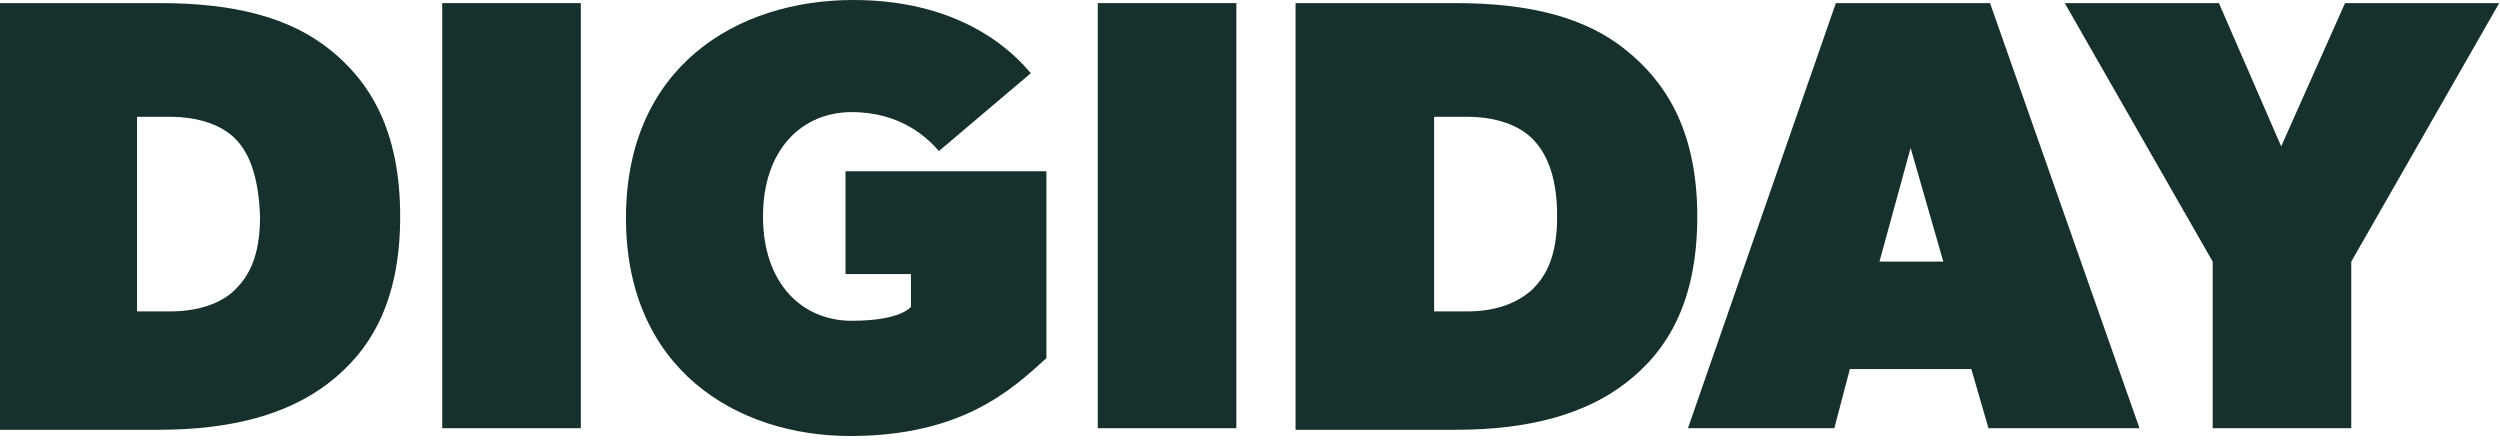
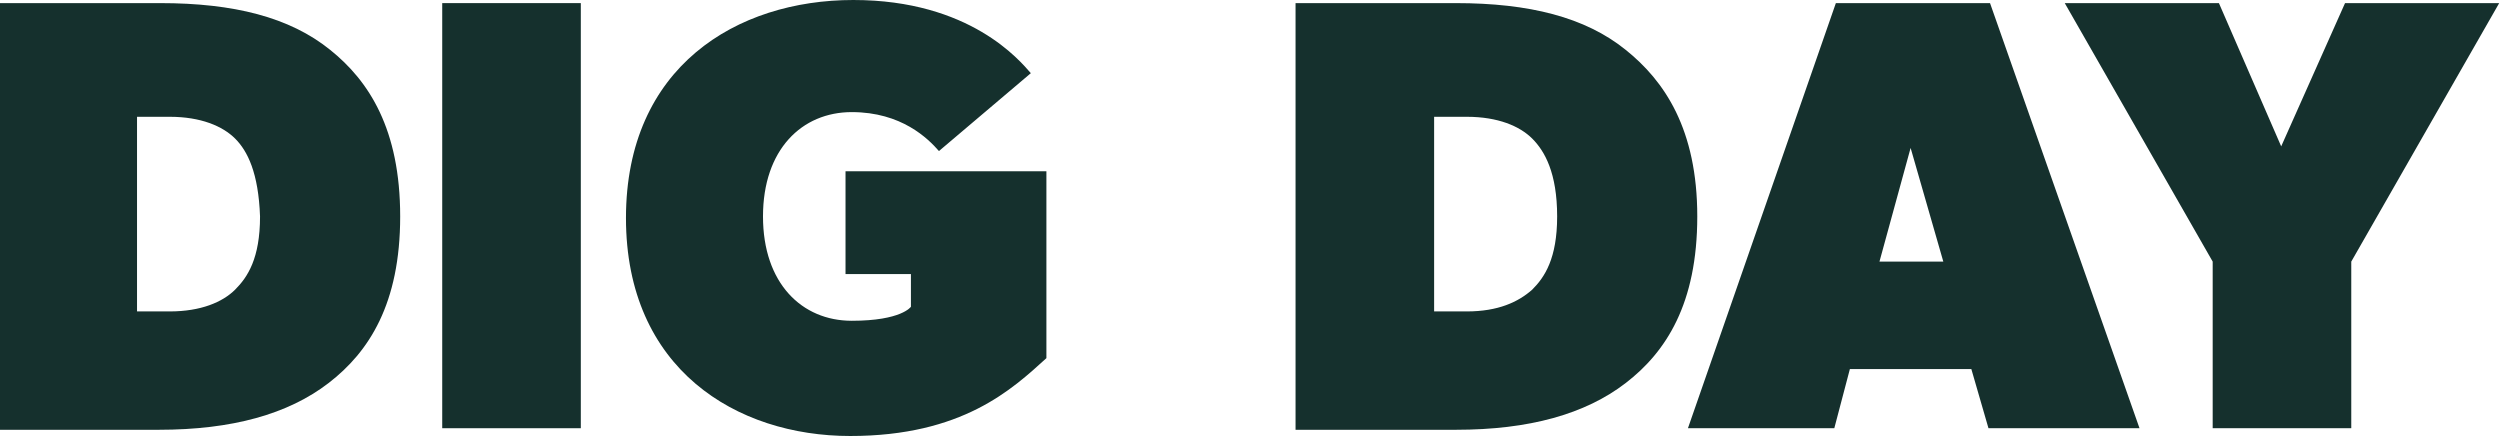
<svg xmlns="http://www.w3.org/2000/svg" width="191" height="34" viewBox="0 0 191 34" fill="none">
  <path d="M25.102 29.266C22.009 31.645 17.726 32.835 12.134 32.835H0V0.238H12.253C17.845 0.238 22.128 1.309 25.221 3.807C28.195 6.187 30.574 9.874 30.574 16.537C30.574 23.198 28.195 26.887 25.102 29.266ZM17.964 10.588C17.012 9.637 15.347 8.923 12.967 8.923H10.469V23.793H12.967C15.347 23.793 17.012 23.08 17.964 22.128C18.916 21.176 19.867 19.749 19.867 16.537C19.748 13.206 18.916 11.54 17.964 10.588Z" fill="#15302D" />
  <path d="M44.374 32.716H33.786V0.238H44.374V32.716Z" fill="#15302D" />
  <path d="M79.945 27.362C77.328 29.741 73.521 33.31 64.955 33.31C56.271 33.31 47.824 28.195 47.824 16.655C47.824 5.115 56.271 0 65.193 0C74.115 0 77.922 4.64 78.755 5.591L71.736 11.54C70.903 10.588 68.881 8.565 65.074 8.565C61.267 8.565 58.293 11.421 58.293 16.536C58.293 21.652 61.267 24.507 65.074 24.507C68.881 24.507 69.595 23.436 69.595 23.436V20.938H64.598V13.086H79.945V27.362Z" fill="#15302D" />
-   <path d="M94.458 32.716H83.87V0.238H94.458V32.716Z" fill="#15302D" />
  <path d="M124.2 29.266C121.107 31.645 116.824 32.835 111.233 32.835H98.98V0.238H111.233C116.824 0.238 121.107 1.309 124.2 3.807C127.174 6.187 129.672 9.874 129.672 16.537C129.672 23.198 127.293 26.887 124.2 29.266ZM117.062 10.588C116.11 9.637 114.445 8.923 112.066 8.923H109.567V23.793H112.066C114.445 23.793 115.992 23.08 117.062 22.128C118.014 21.176 118.966 19.749 118.966 16.537C118.966 13.206 118.014 11.54 117.062 10.588Z" fill="#15302D" />
  <path d="M163.458 32.716H151.919L150.61 28.195H141.331L140.141 32.716H128.958L140.26 0.238H152.038L163.458 32.716ZM148.469 19.986L145.971 11.302L143.591 19.986H148.469Z" fill="#15302D" />
  <path d="M190.938 0.238L179.637 19.986V32.716H169.049V19.986L157.747 0.238H169.525L174.283 11.183L179.161 0.238H190.938Z" fill="#15302D" />
</svg>